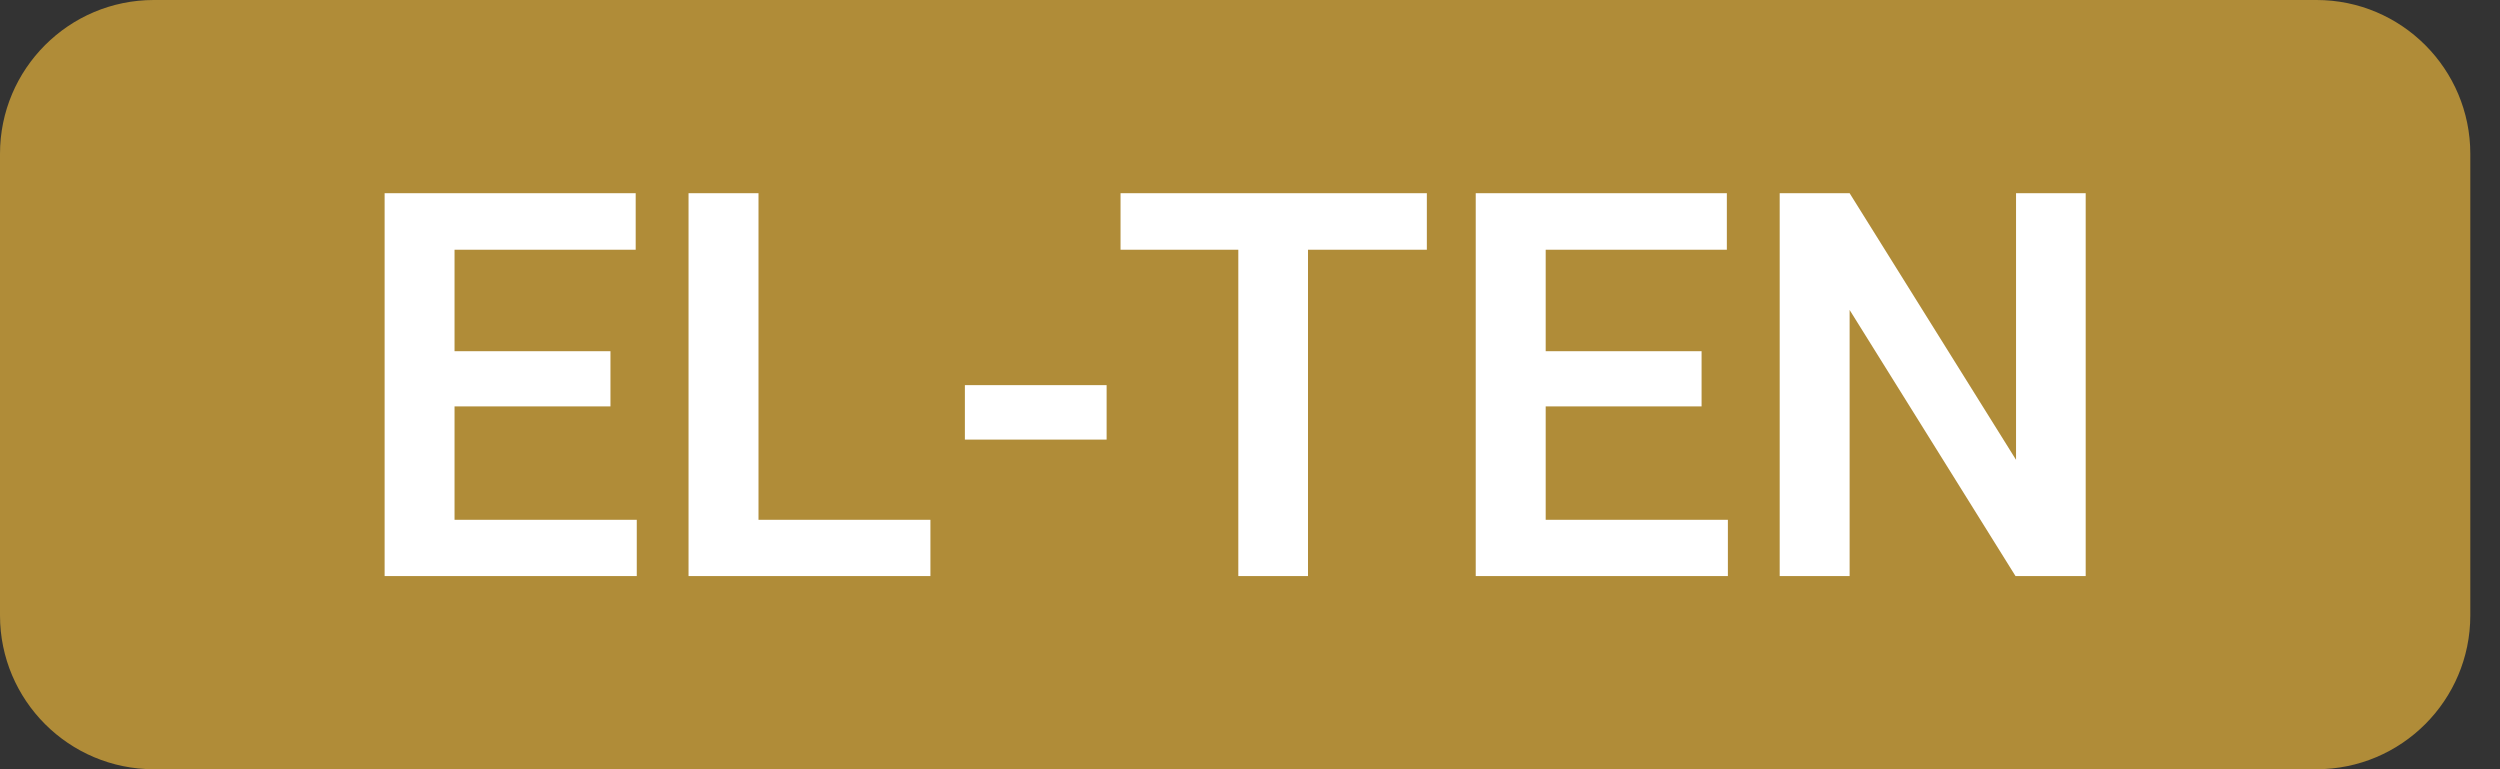
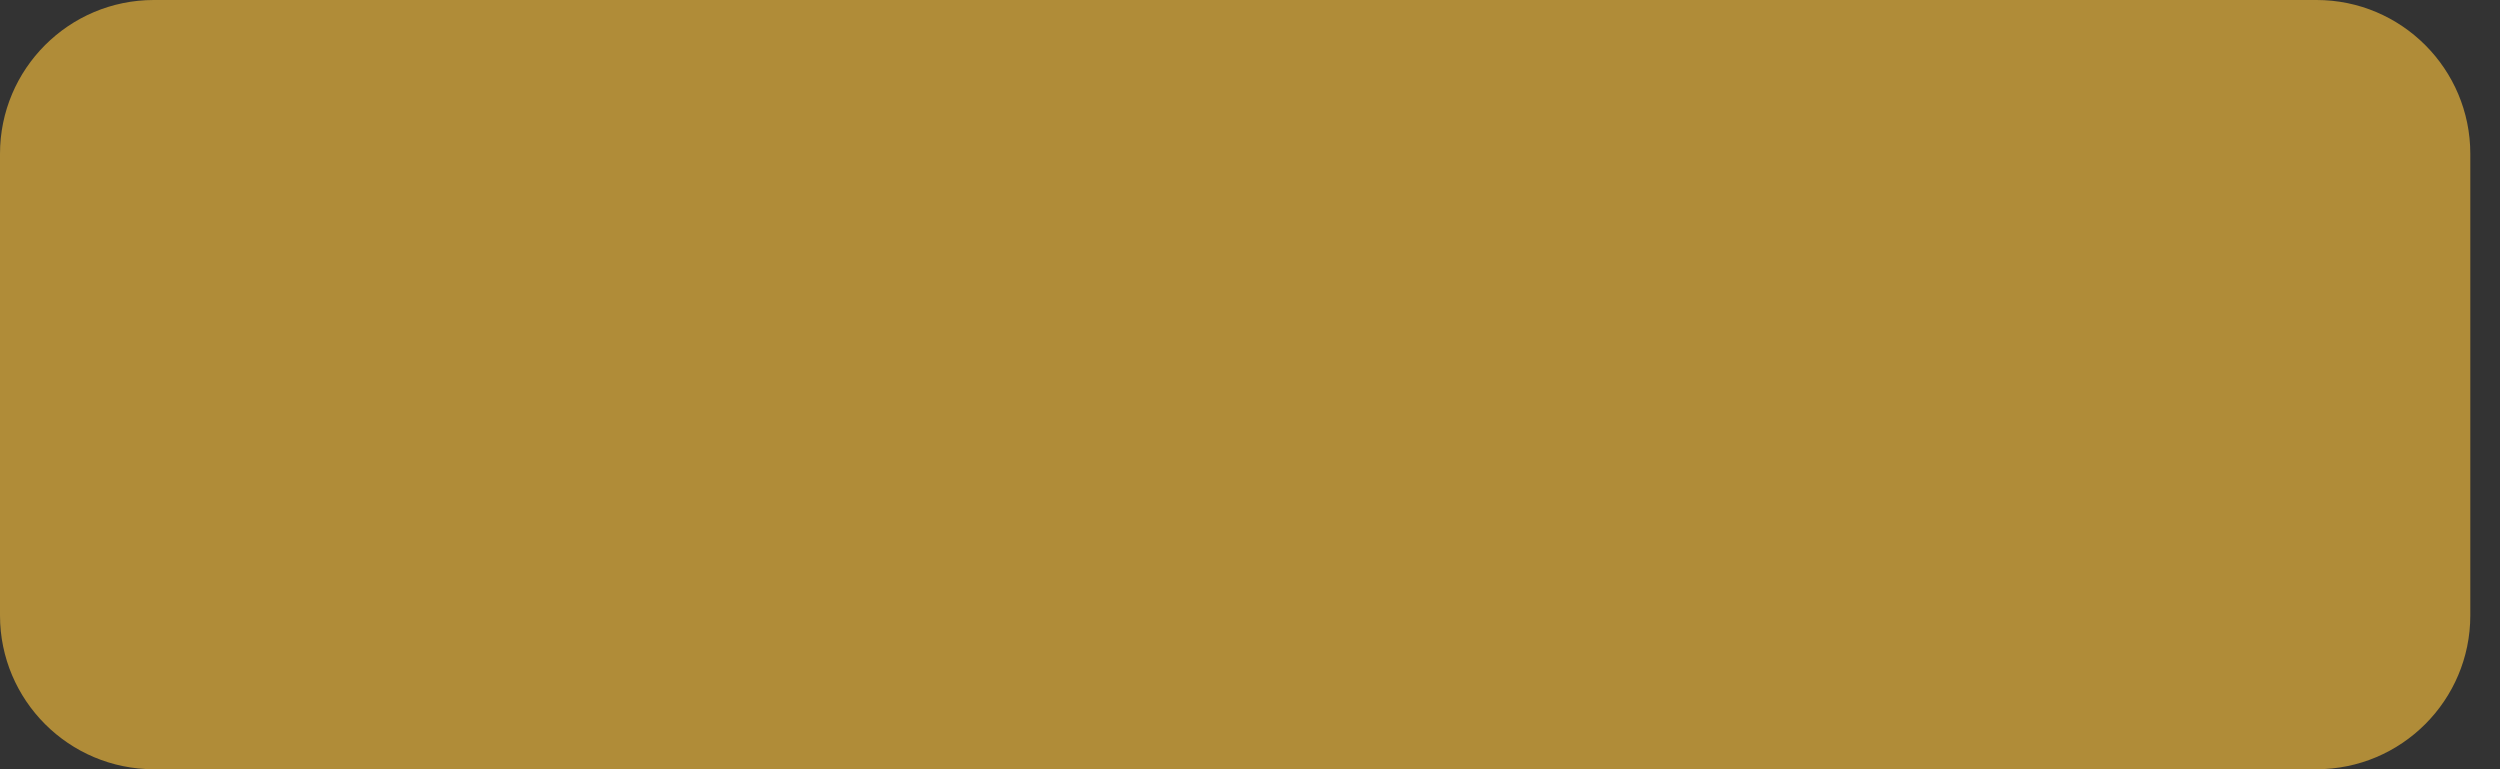
<svg xmlns="http://www.w3.org/2000/svg" width="65px" height="20px" version="1.1" xml:space="preserve" style="fill-rule:evenodd;clip-rule:evenodd;stroke-linejoin:round;stroke-miterlimit:2;">
  <rect width="100%" height="100%" fill="#333333" stroke="none" />
  <path d="M64.228,4L64.228,16C64.228,18.208 62.436,20 60.229,20L4,20C1.792,20 0,18.208 0,16L0,4C0,1.792 1.792,0 4,0L60.229,0C62.436,0 64.228,1.792 64.228,4Z" style="fill:rgb(176,140,56);" />
-   <path d="M54.228,14.977L52.403,14.977L48.09,8.059L48.09,14.977L46.272,14.977L46.272,5.023L48.09,5.023L52.417,11.955L52.417,5.023L54.228,5.023L54.228,14.977ZM44.925,14.977L38.369,14.977L38.369,5.023L44.898,5.023L44.898,6.493L40.188,6.493L40.188,9.132L44.241,9.132L44.241,10.567L40.188,10.567L40.188,13.514L44.925,13.514L44.925,14.977ZM32.196,6.493L29.134,6.493L29.134,5.023L37.098,5.023L37.098,6.493L34.008,6.493L34.008,14.977L32.196,14.977L32.196,6.493ZM28.772,11.429L25.087,11.429L25.087,10.014L28.772,10.014L28.772,11.429ZM24.191,14.977L17.902,14.977L17.902,5.023L19.721,5.023L19.721,13.514L24.191,13.514L24.191,14.977ZM16.556,14.977L10,14.977L10,5.023L16.528,5.023L16.528,6.493L11.818,6.493L11.818,9.132L15.872,9.132L15.872,10.567L11.818,10.567L11.818,13.514L16.556,13.514L16.556,14.977Z" style="fill:white;" />
</svg>